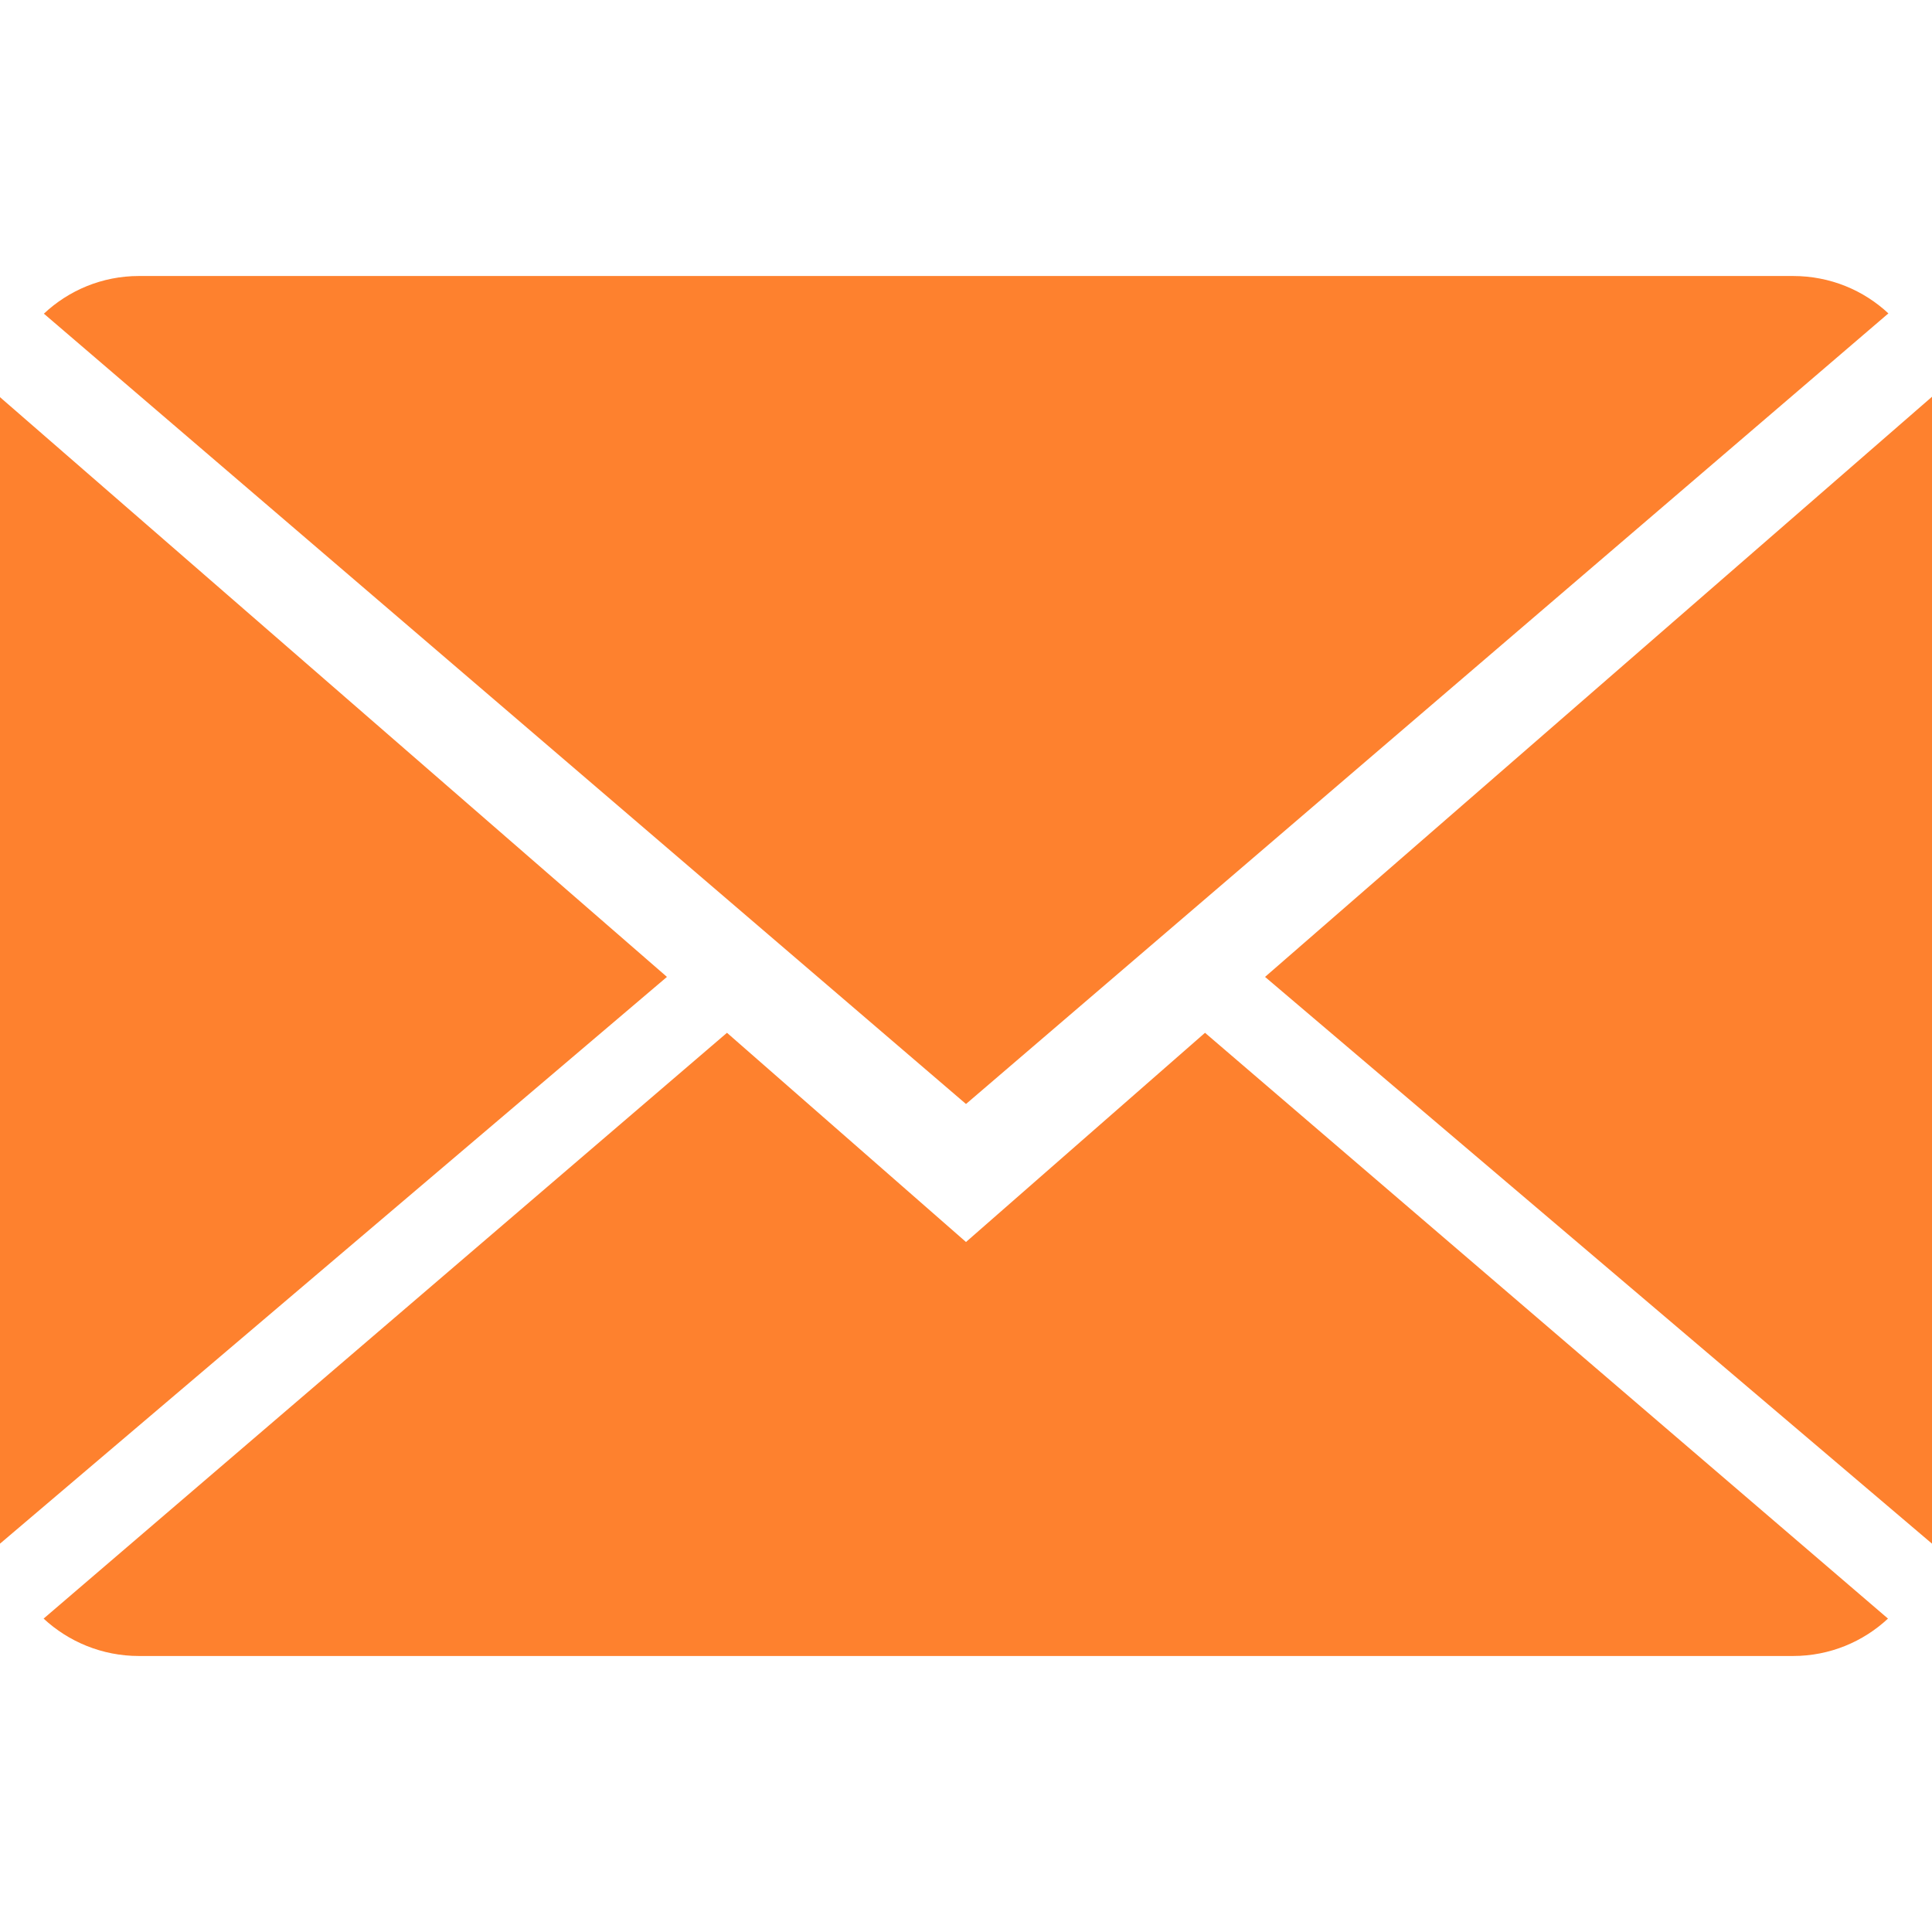
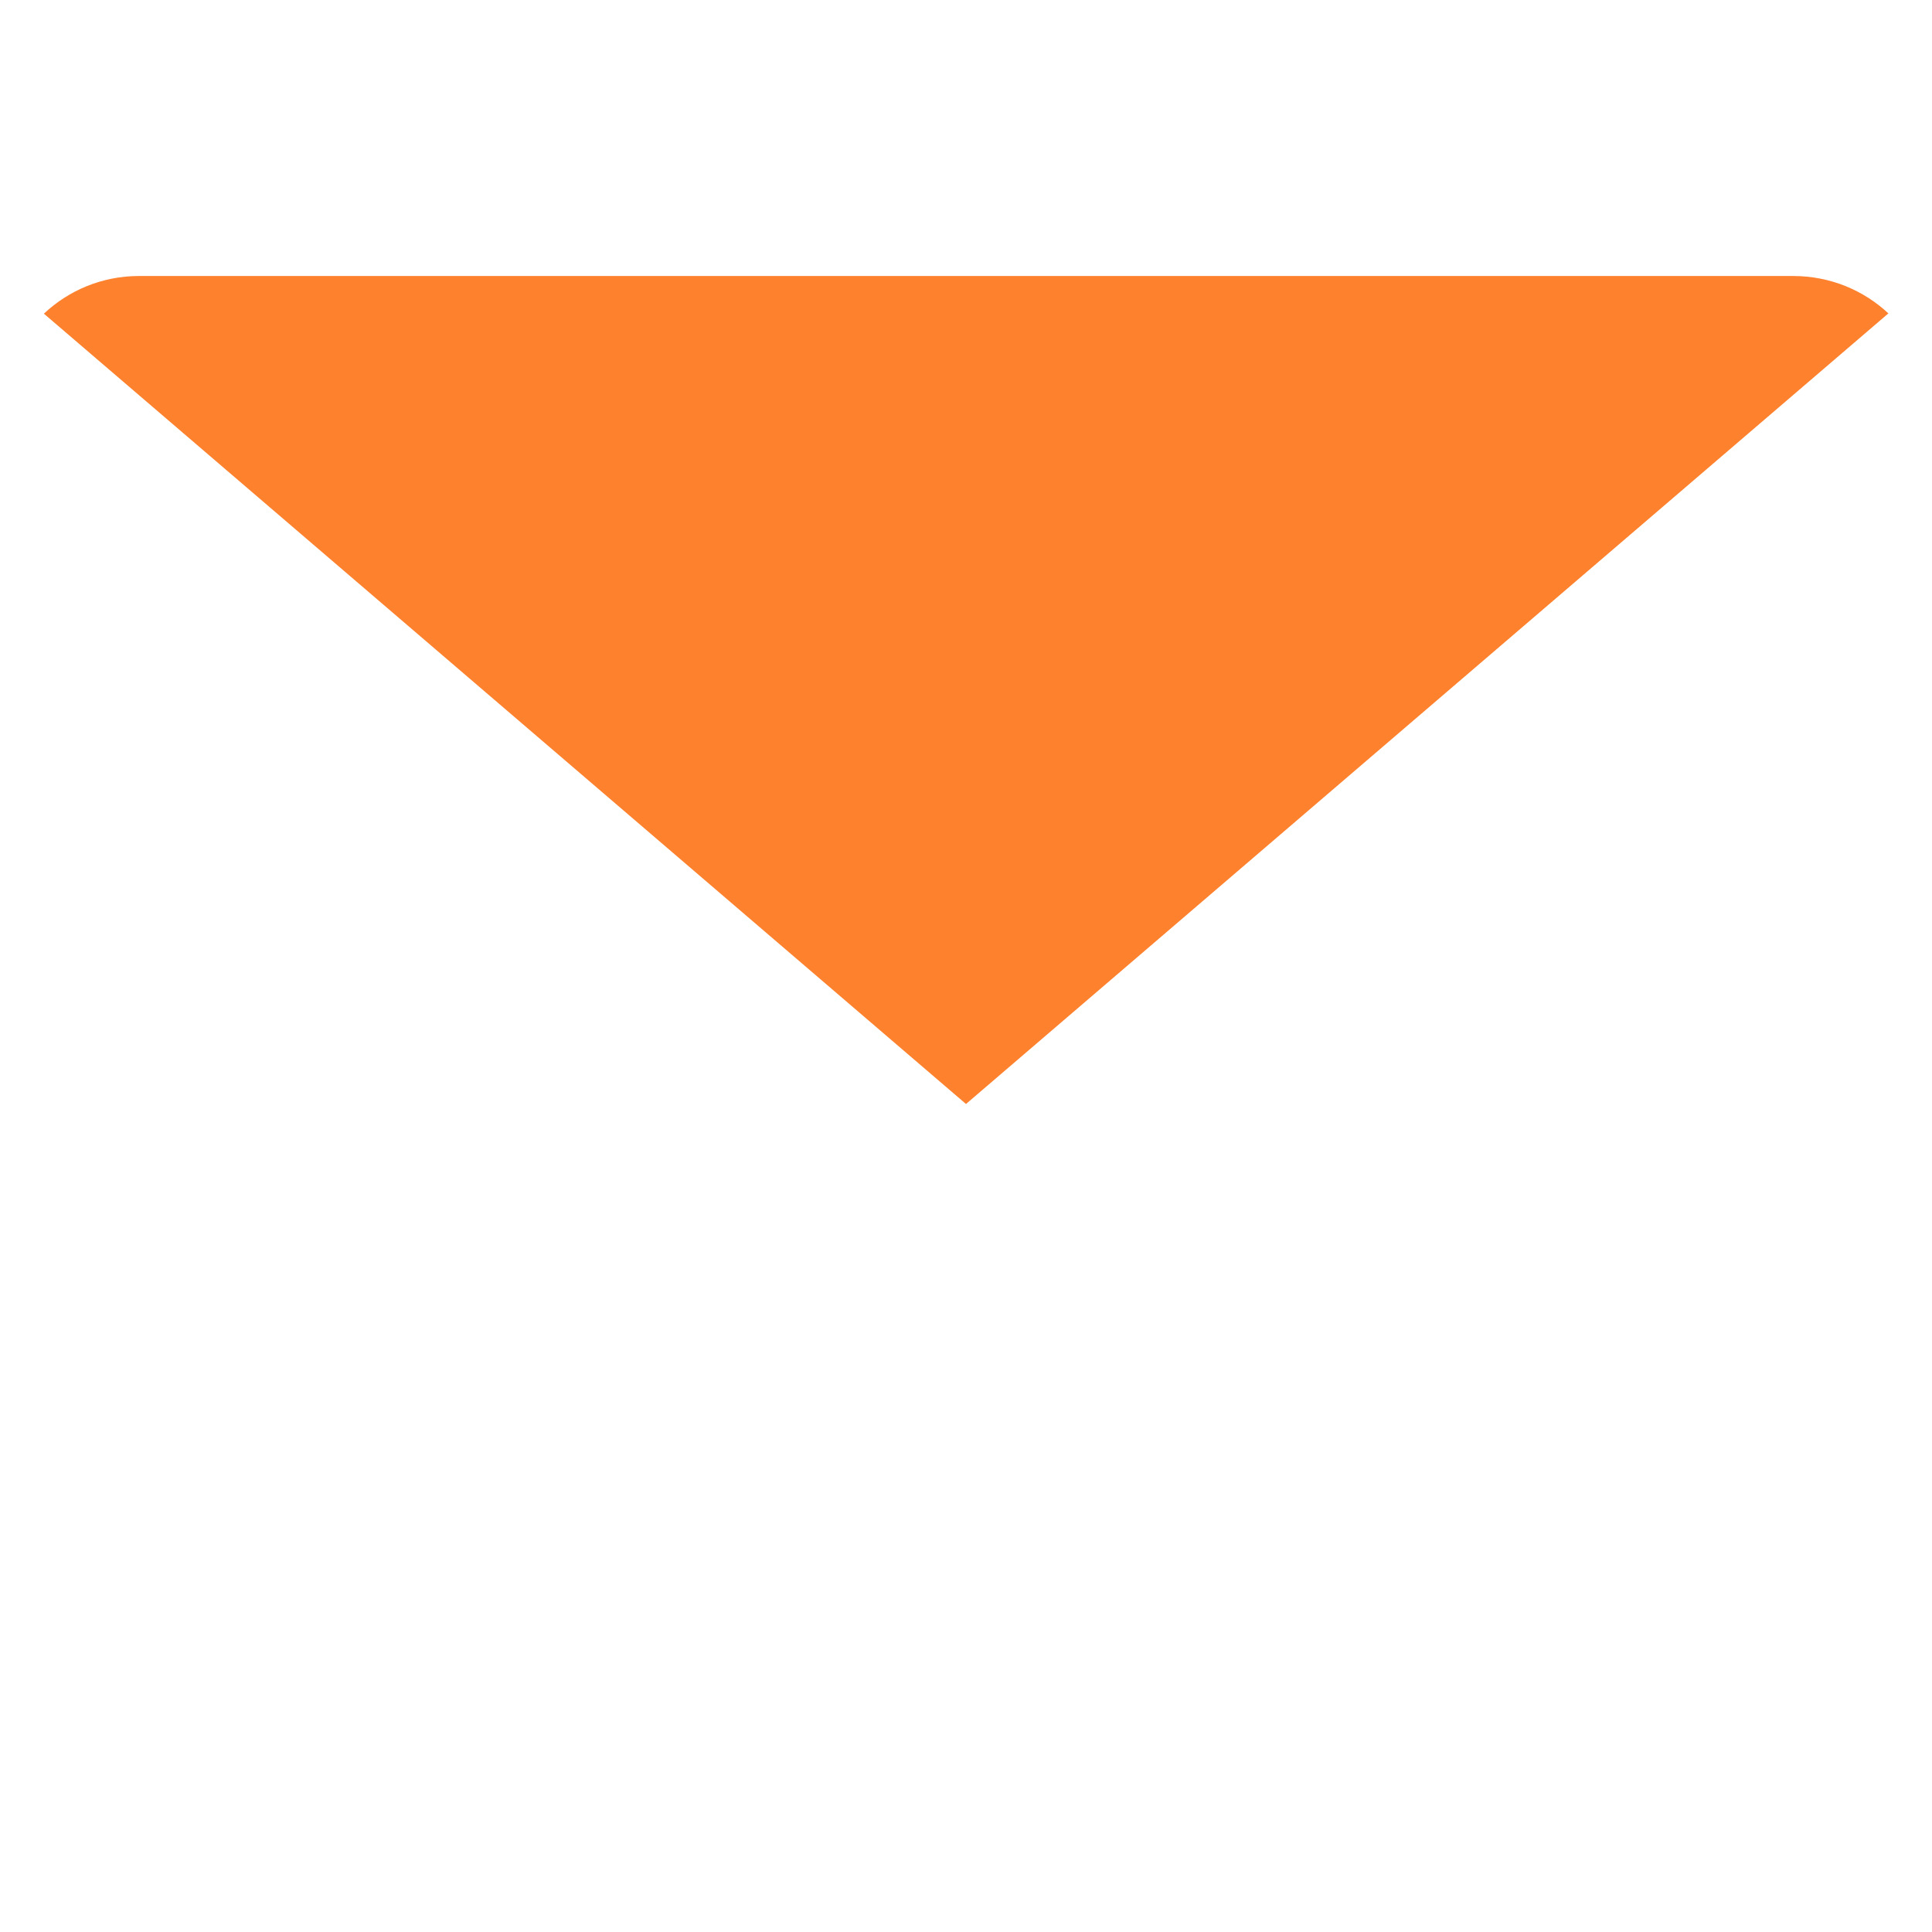
<svg xmlns="http://www.w3.org/2000/svg" id="Capa_1" x="0px" y="0px" viewBox="0 0 14 14" style="enable-background:new 0 0 14 14;" xml:space="preserve" width="512px" height="512px" class="">
  <g>
    <g>
      <g>
-         <path d="M7,9L5.268,7.484l-4.952,4.245C0.496,11.896,0.739,12,1.007,12h11.986 c0.267,0,0.509-0.104,0.688-0.271L8.732,7.484L7,9z" data-original="#030104" class="active-path" data-old_color="#fe812e" fill="#fe812e" />
        <path d="M13.684,2.271C13.504,2.103,13.262,2,12.993,2H1.007C0.74,2,0.498,2.104,0.318,2.273L7,8 L13.684,2.271z" data-original="#030104" class="active-path" data-old_color="#fe812e" fill="#fe812e" />
-         <polygon points="0,2.878 0,11.186 4.833,7.079 " data-original="#030104" class="active-path" data-old_color="#fe812e" fill="#fe812e" />
-         <polygon points="9.167,7.079 14,11.186 14,2.875 " data-original="#030104" class="active-path" data-old_color="#fe812e" fill="#fe812e" />
      </g>
    </g>
  </g>
</svg>